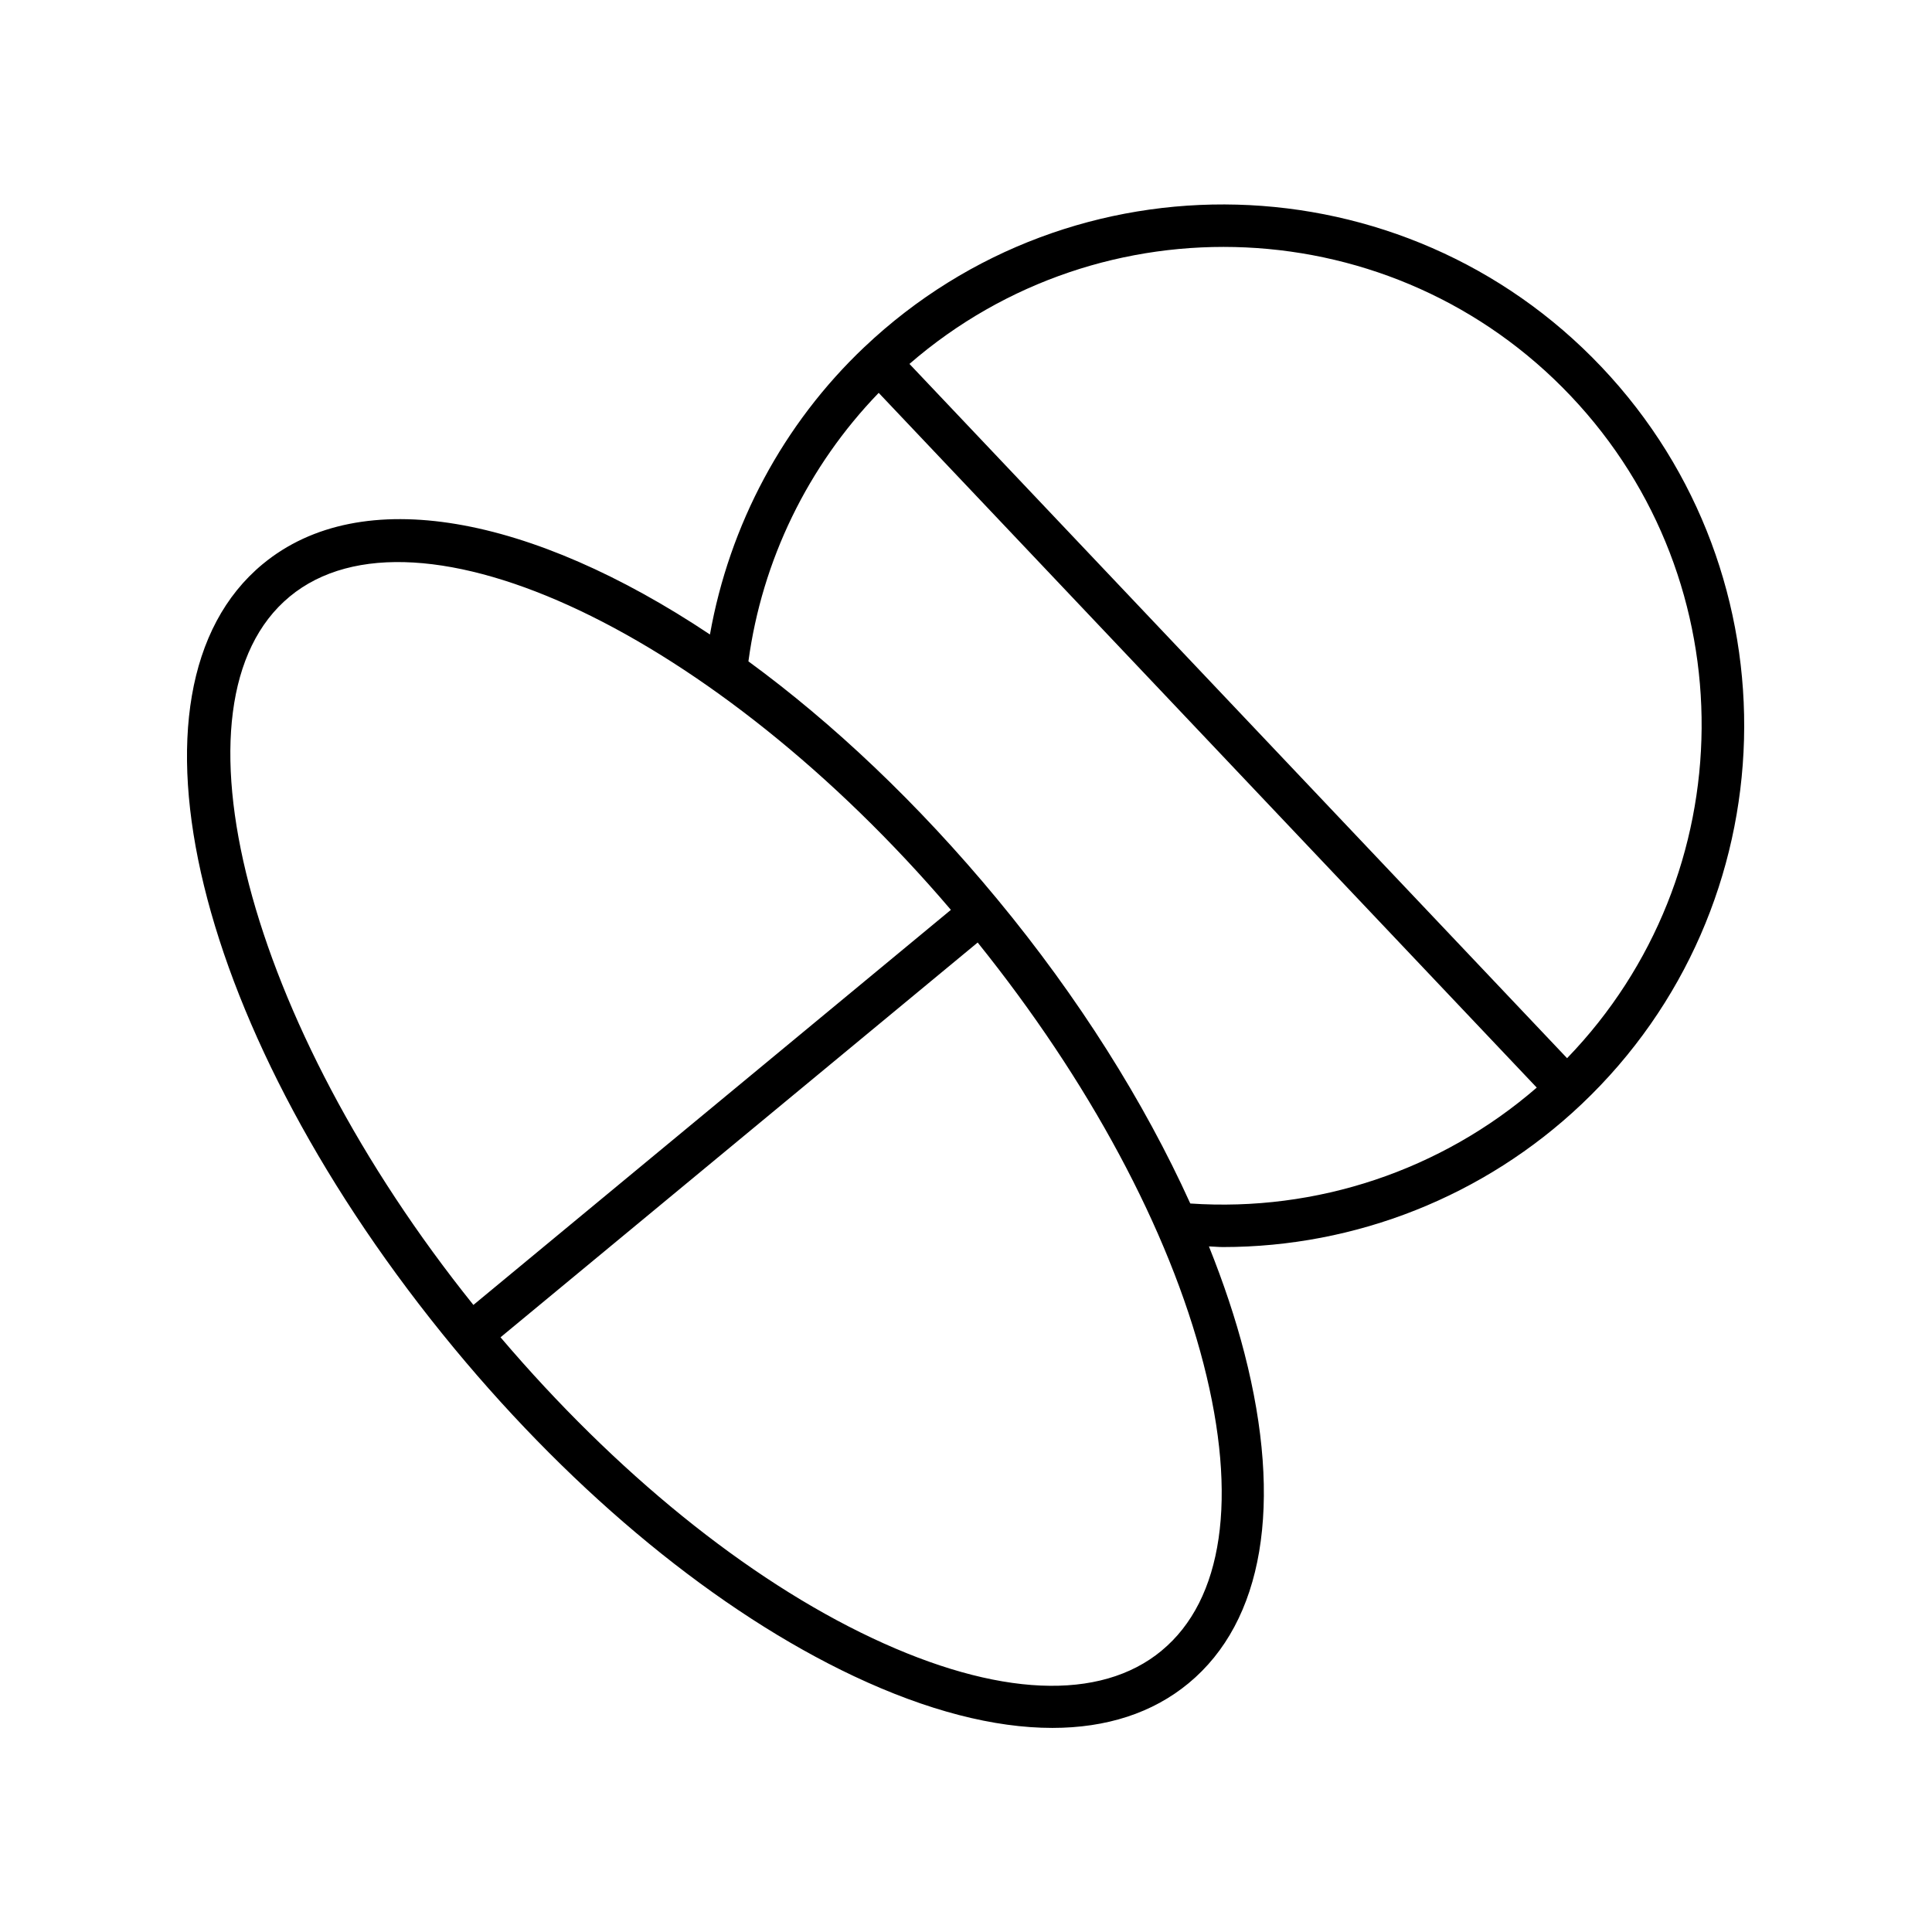
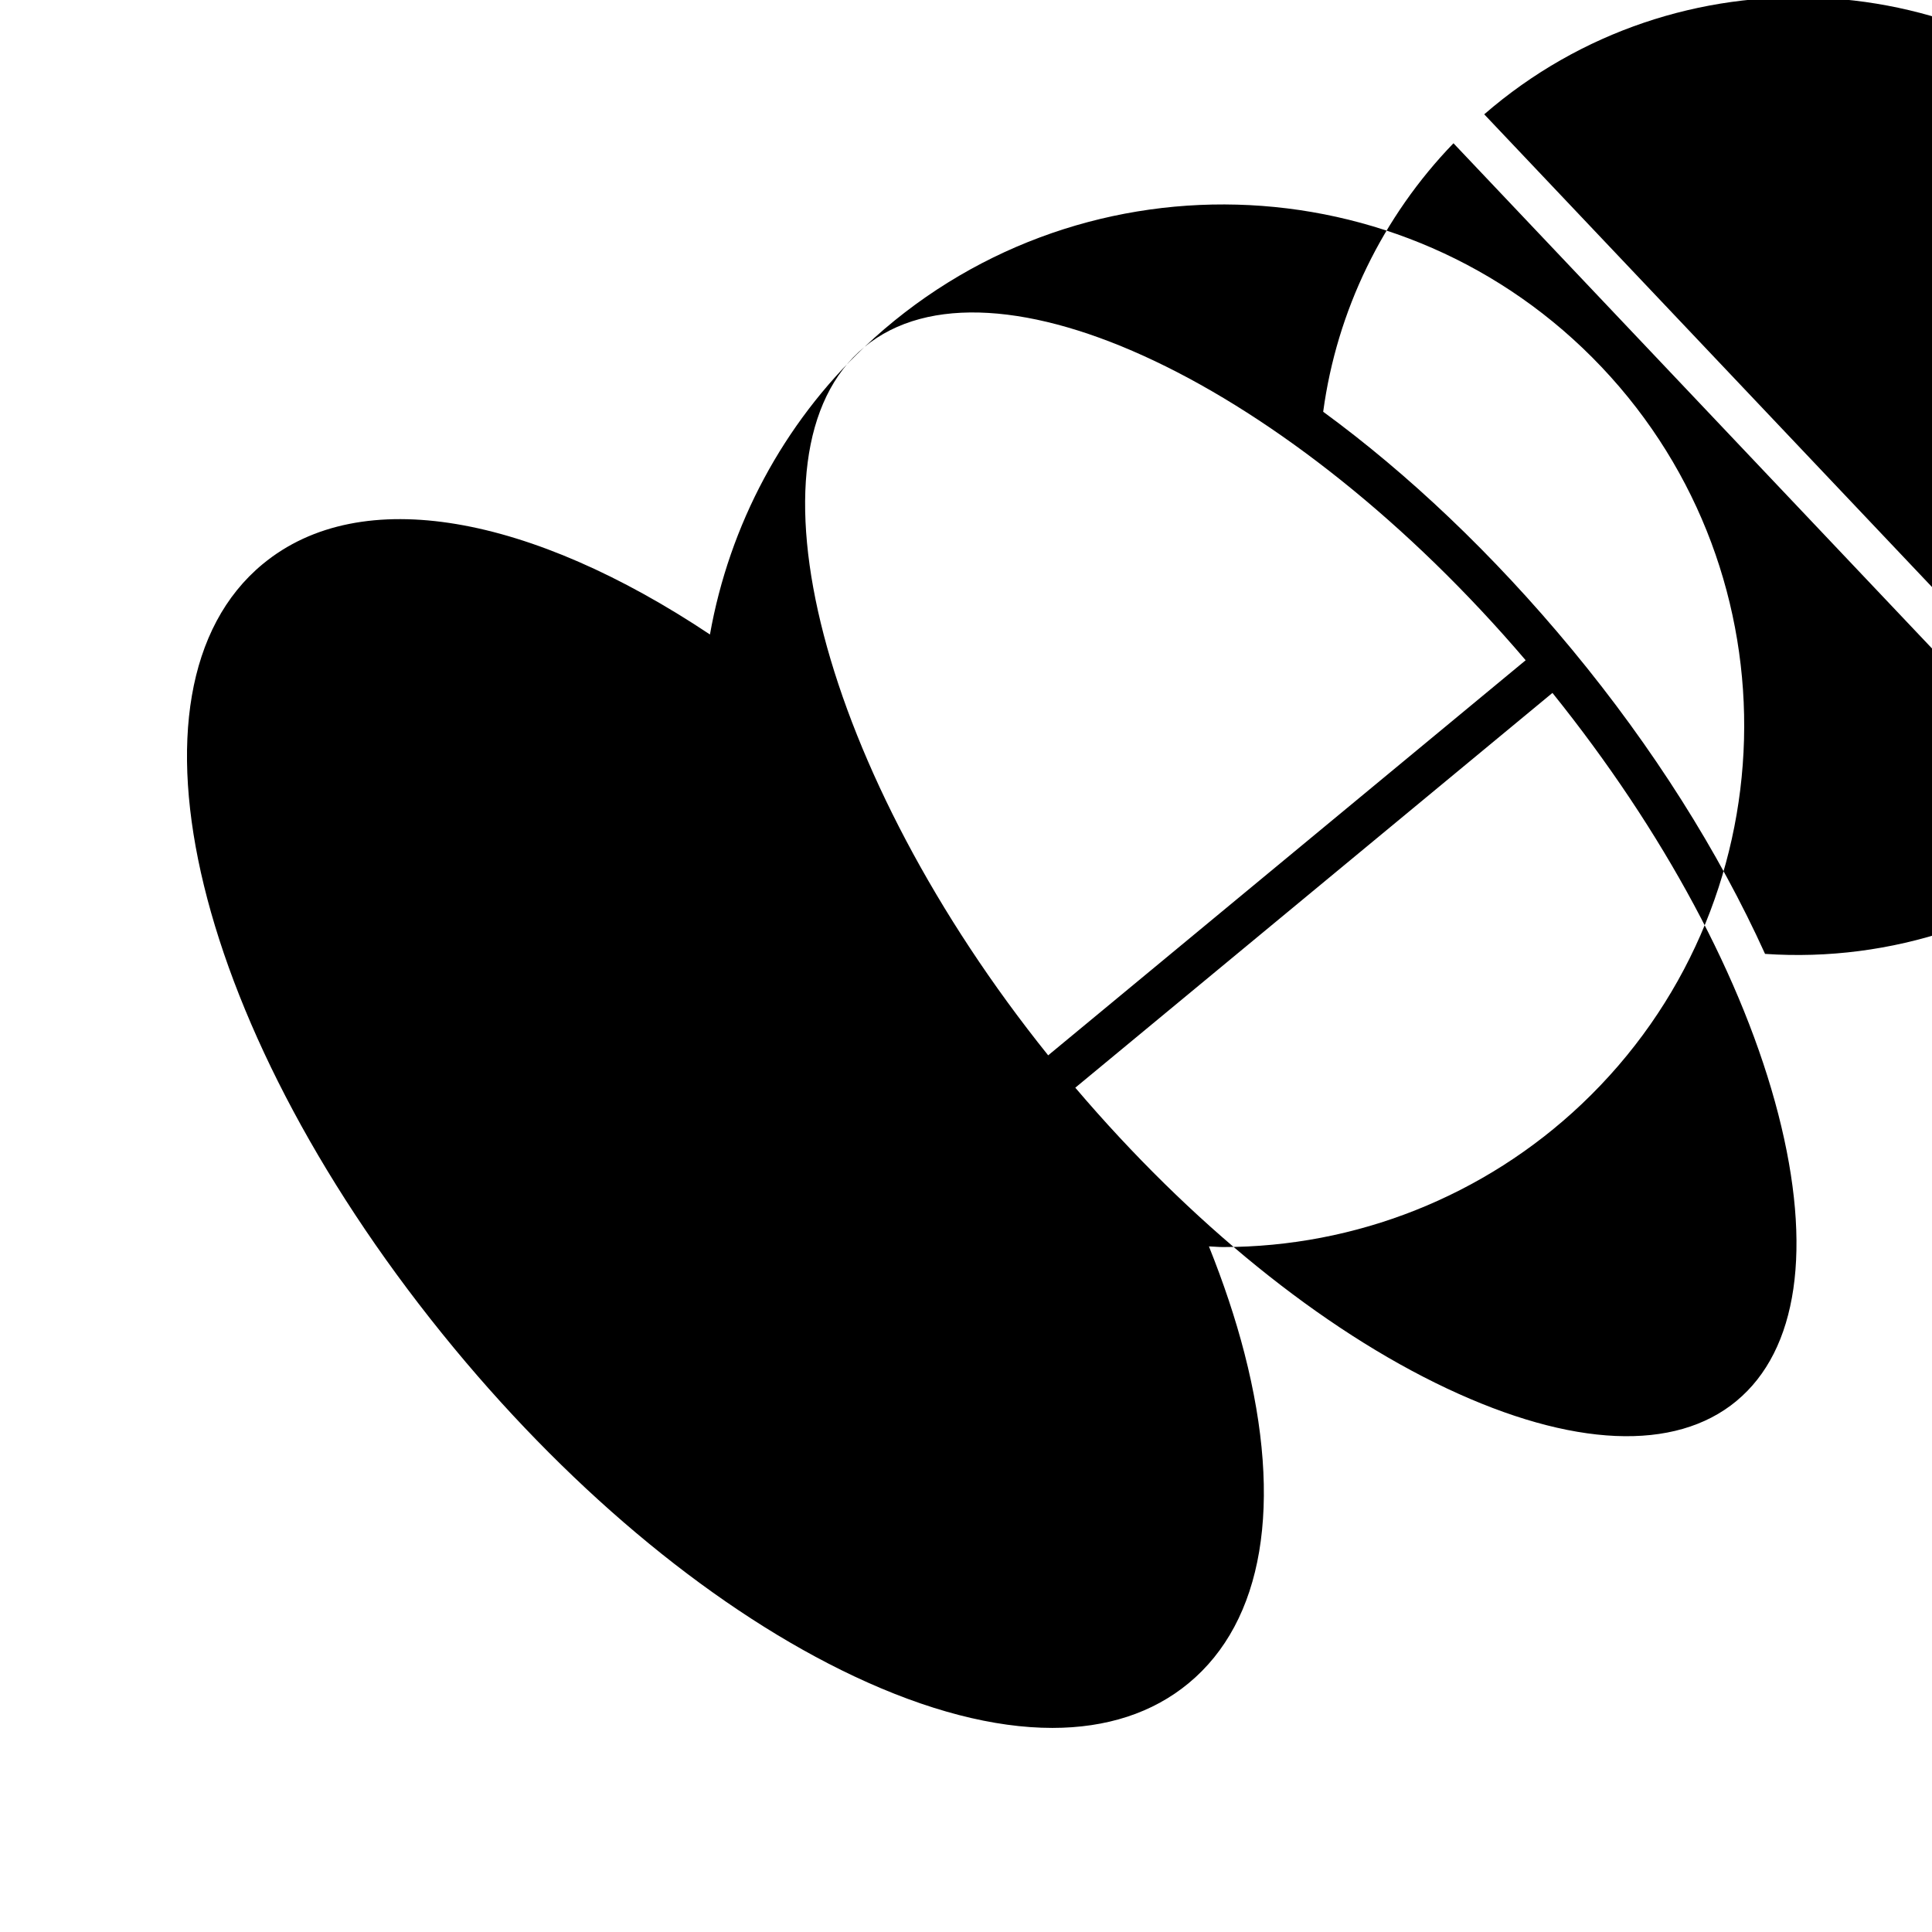
<svg xmlns="http://www.w3.org/2000/svg" fill="#000000" width="800px" height="800px" version="1.1" viewBox="144 144 512 512">
-   <path d="m373.07 235.97c-21.512 20.375-35.777 47.176-40.926 76.176-47.25-31.496-92.371-40.301-118.52-18.656h-0.004c-40.344 33.379-18.055 124.67 50.738 207.82 32.332 39.074 69.965 69.941 105.97 86.91 19.363 9.125 37.148 13.695 52.555 13.695 14.309 0 26.566-3.941 36.117-11.848 19.836-16.406 25.086-47.461 14.789-87.445-2.375-9.23-5.562-18.711-9.41-28.312 1.23 0.031 2.473 0.172 3.703 0.172 35.207 0 69.277-13.441 95.055-37.863 55.32-52.398 57.695-140.04 5.297-195.35-52.398-55.309-140.04-57.691-195.36-5.297zm-152.32 66.148h-0.004c33.672-27.867 113.12 10.09 175.25 83.004l-126.54 104.7c-59.98-74.691-82.375-159.84-48.707-187.7zm231.1 279.32c-16.293 13.492-43.555 12.301-76.762-3.352-33.219-15.656-67.984-43.902-98.445-79.688l126.45-104.62c29.449 36.621 50.684 76.062 59.844 111.62 9.152 35.547 5.219 62.547-11.086 76.031zm7.586-118.5c-12.23-26.98-29.633-54.645-51.188-80.695-21-25.383-43.559-46.625-65.91-62.977 3.617-26.777 15.754-51.719 34.527-71.152l174.39 184.11c-25.312 21.941-58.328 32.996-91.82 30.715zm99.859-38.504-174.28-183.99c50.98-44.207 128.42-40.953 175.27 8.512 46.855 49.469 45.91 126.96-0.996 175.48z" />
+   <path d="m373.07 235.97c-21.512 20.375-35.777 47.176-40.926 76.176-47.25-31.496-92.371-40.301-118.52-18.656h-0.004c-40.344 33.379-18.055 124.67 50.738 207.82 32.332 39.074 69.965 69.941 105.97 86.91 19.363 9.125 37.148 13.695 52.555 13.695 14.309 0 26.566-3.941 36.117-11.848 19.836-16.406 25.086-47.461 14.789-87.445-2.375-9.23-5.562-18.711-9.41-28.312 1.23 0.031 2.473 0.172 3.703 0.172 35.207 0 69.277-13.441 95.055-37.863 55.32-52.398 57.695-140.04 5.297-195.35-52.398-55.309-140.04-57.691-195.36-5.297zh-0.004c33.672-27.867 113.12 10.09 175.25 83.004l-126.54 104.7c-59.98-74.691-82.375-159.84-48.707-187.7zm231.1 279.32c-16.293 13.492-43.555 12.301-76.762-3.352-33.219-15.656-67.984-43.902-98.445-79.688l126.45-104.62c29.449 36.621 50.684 76.062 59.844 111.62 9.152 35.547 5.219 62.547-11.086 76.031zm7.586-118.5c-12.23-26.98-29.633-54.645-51.188-80.695-21-25.383-43.559-46.625-65.91-62.977 3.617-26.777 15.754-51.719 34.527-71.152l174.39 184.11c-25.312 21.941-58.328 32.996-91.82 30.715zm99.859-38.504-174.28-183.99c50.98-44.207 128.42-40.953 175.27 8.512 46.855 49.469 45.91 126.96-0.996 175.48z" />
</svg>